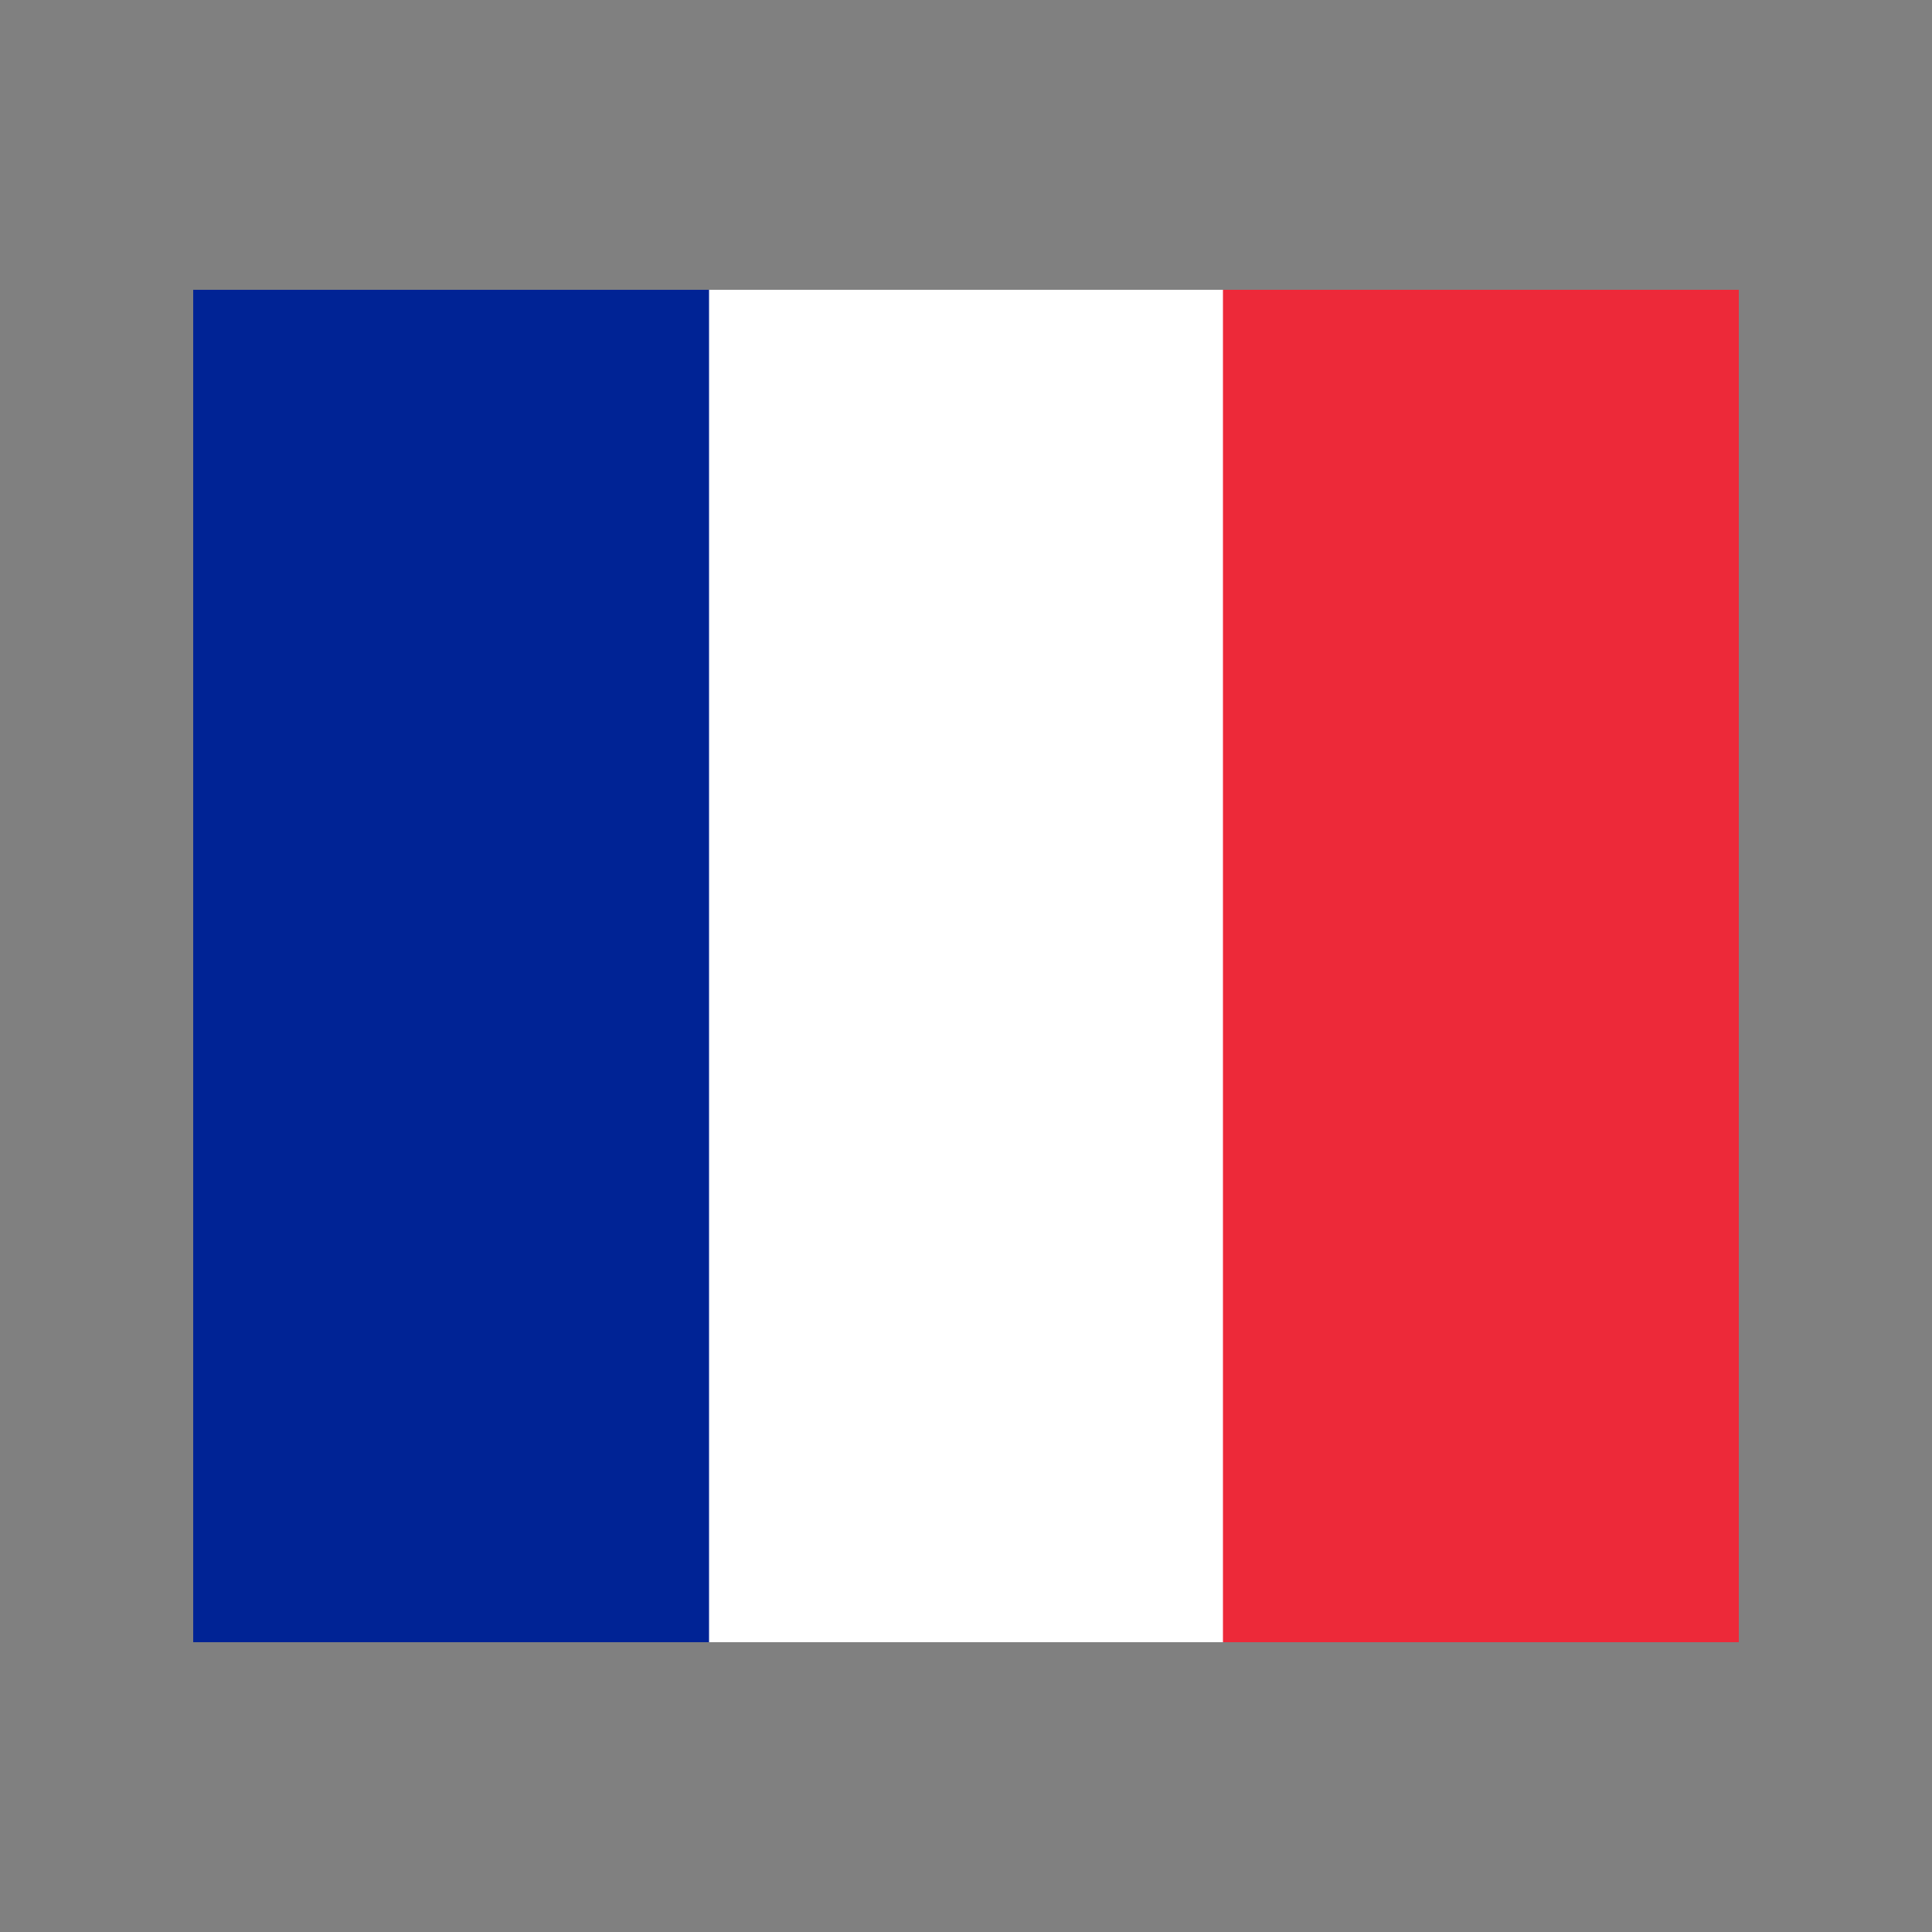
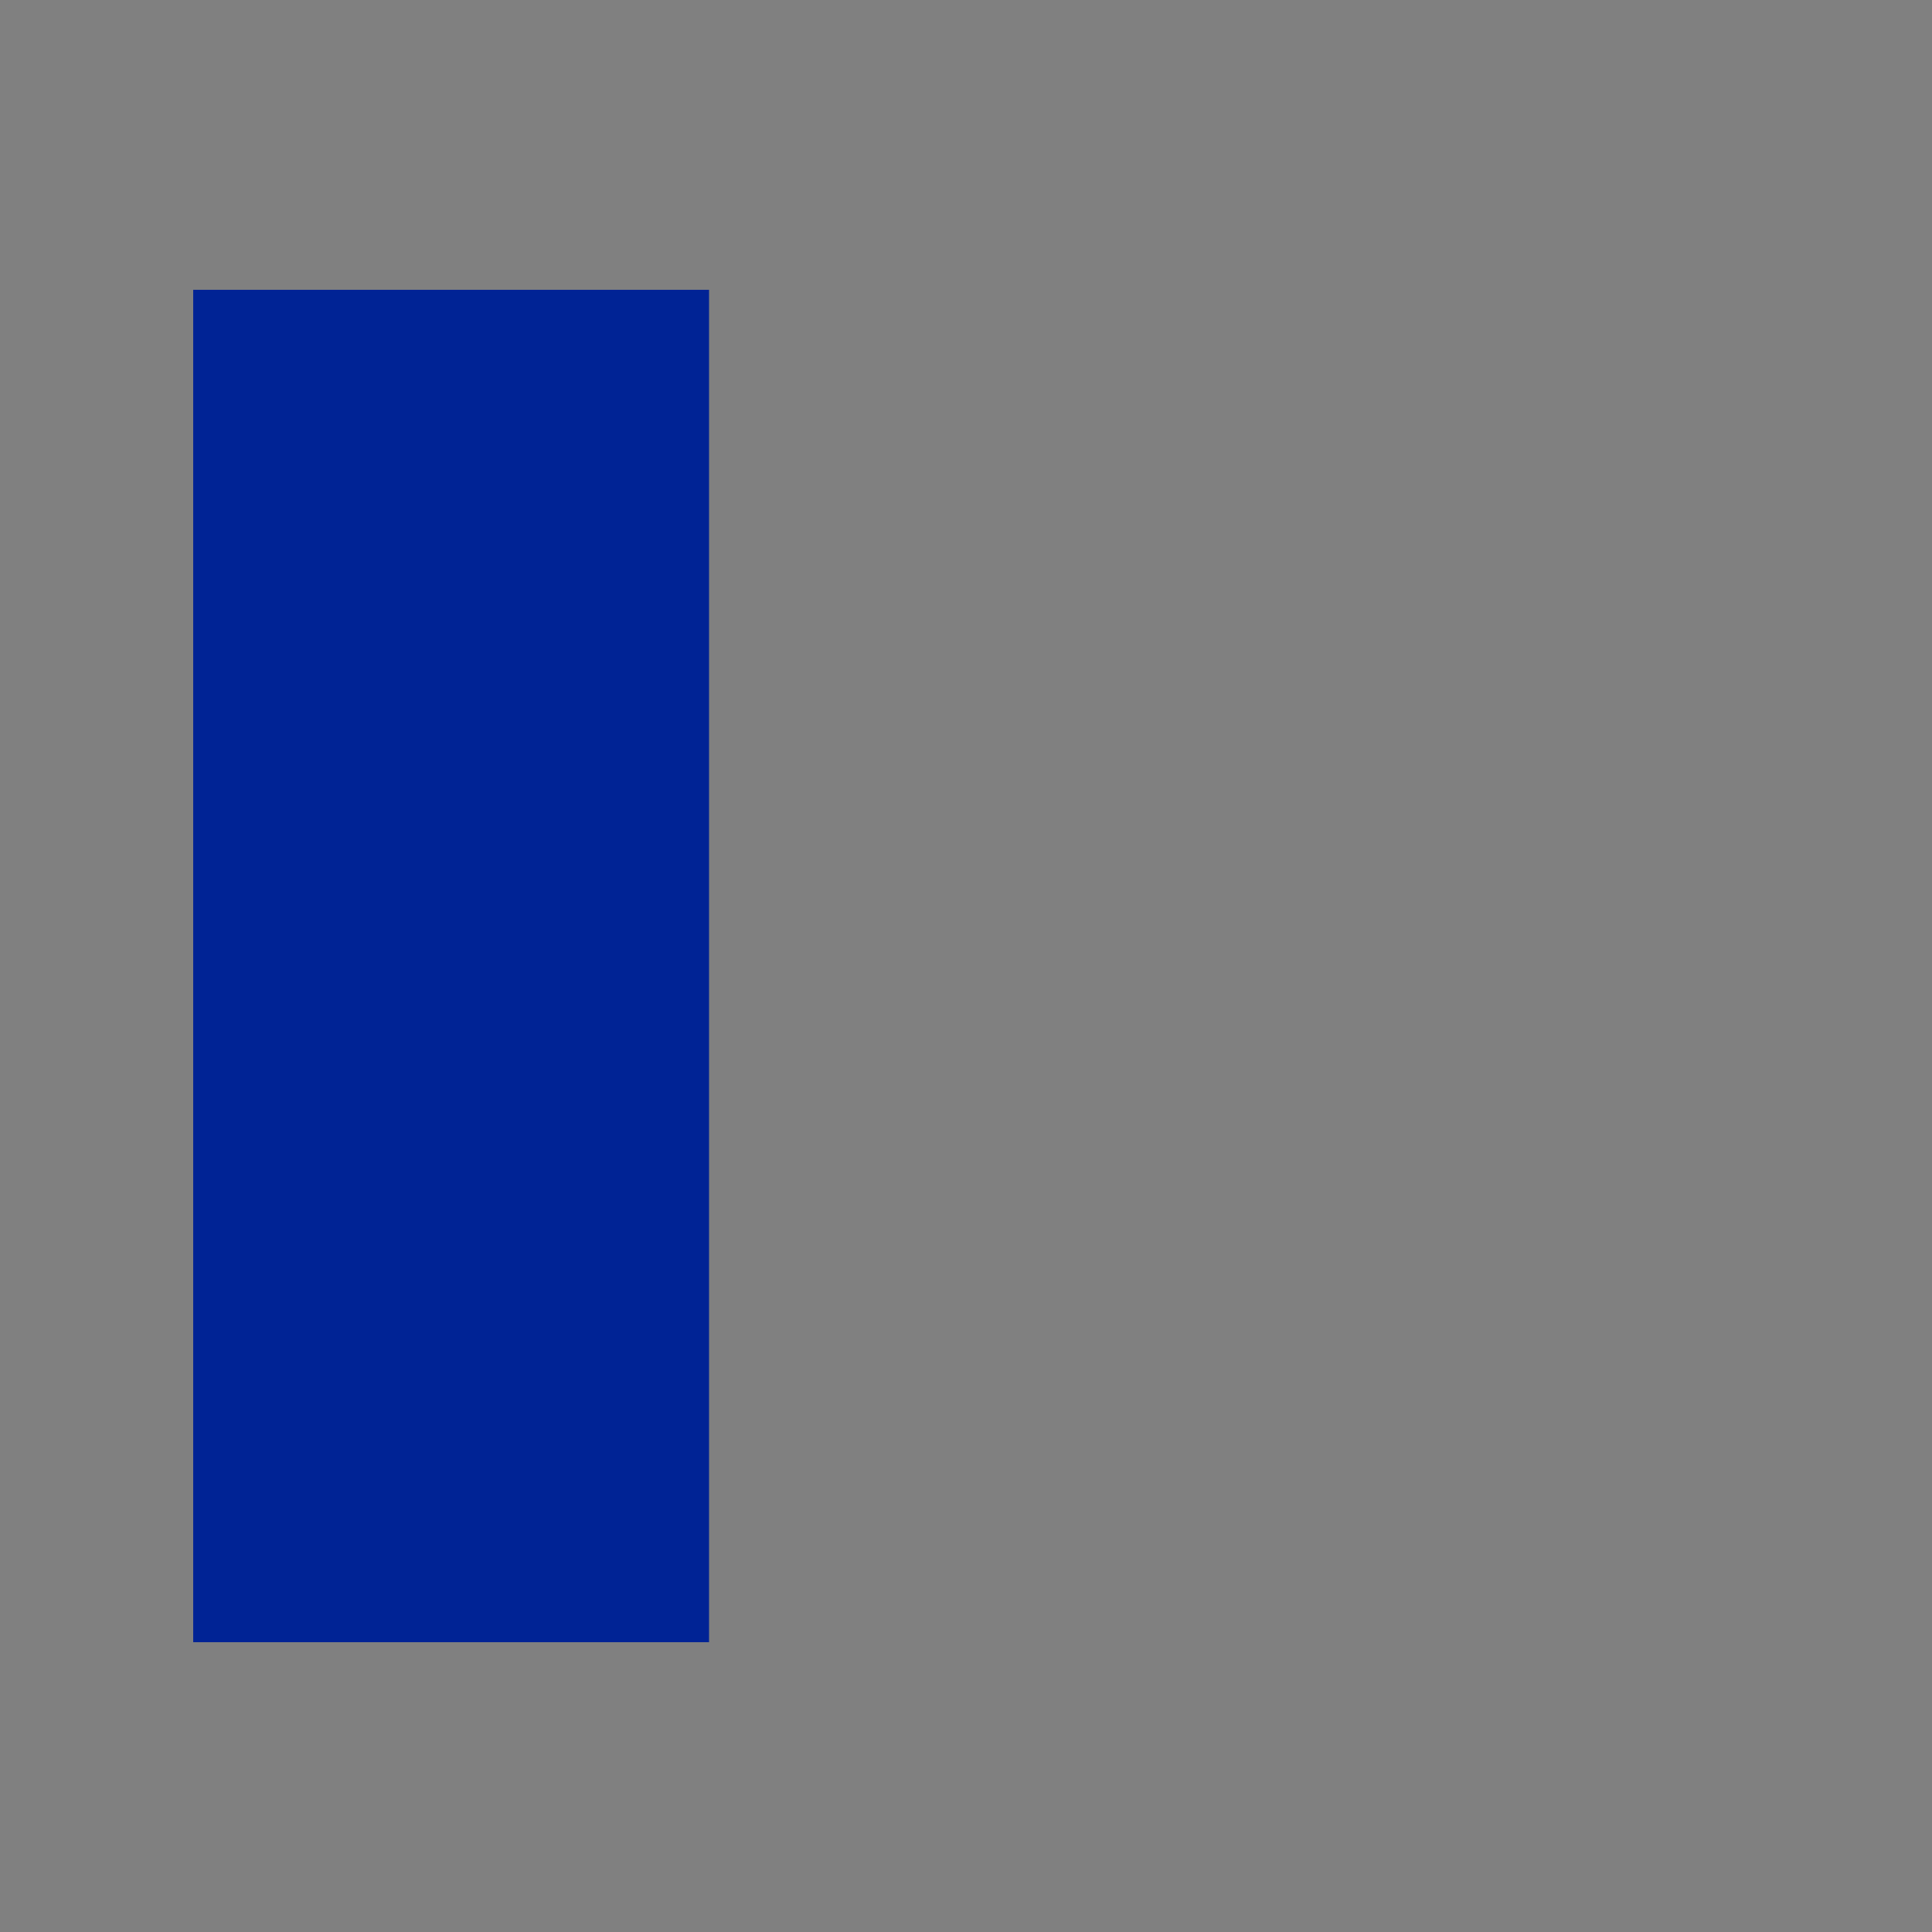
<svg xmlns="http://www.w3.org/2000/svg" viewBox="0 0 100 100">
  <rect x="0" y="0" width="100" height="100" fill="#808080" stroke="none" />
-   <rect x="10" y="15" width="80" height="70" rx="3" fill="white" />
  <rect x="10" y="15" width="26.7" height="70" fill="#002395" />
-   <rect x="63.3" y="15" width="26.7" height="70" fill="#ed2939" />
</svg>